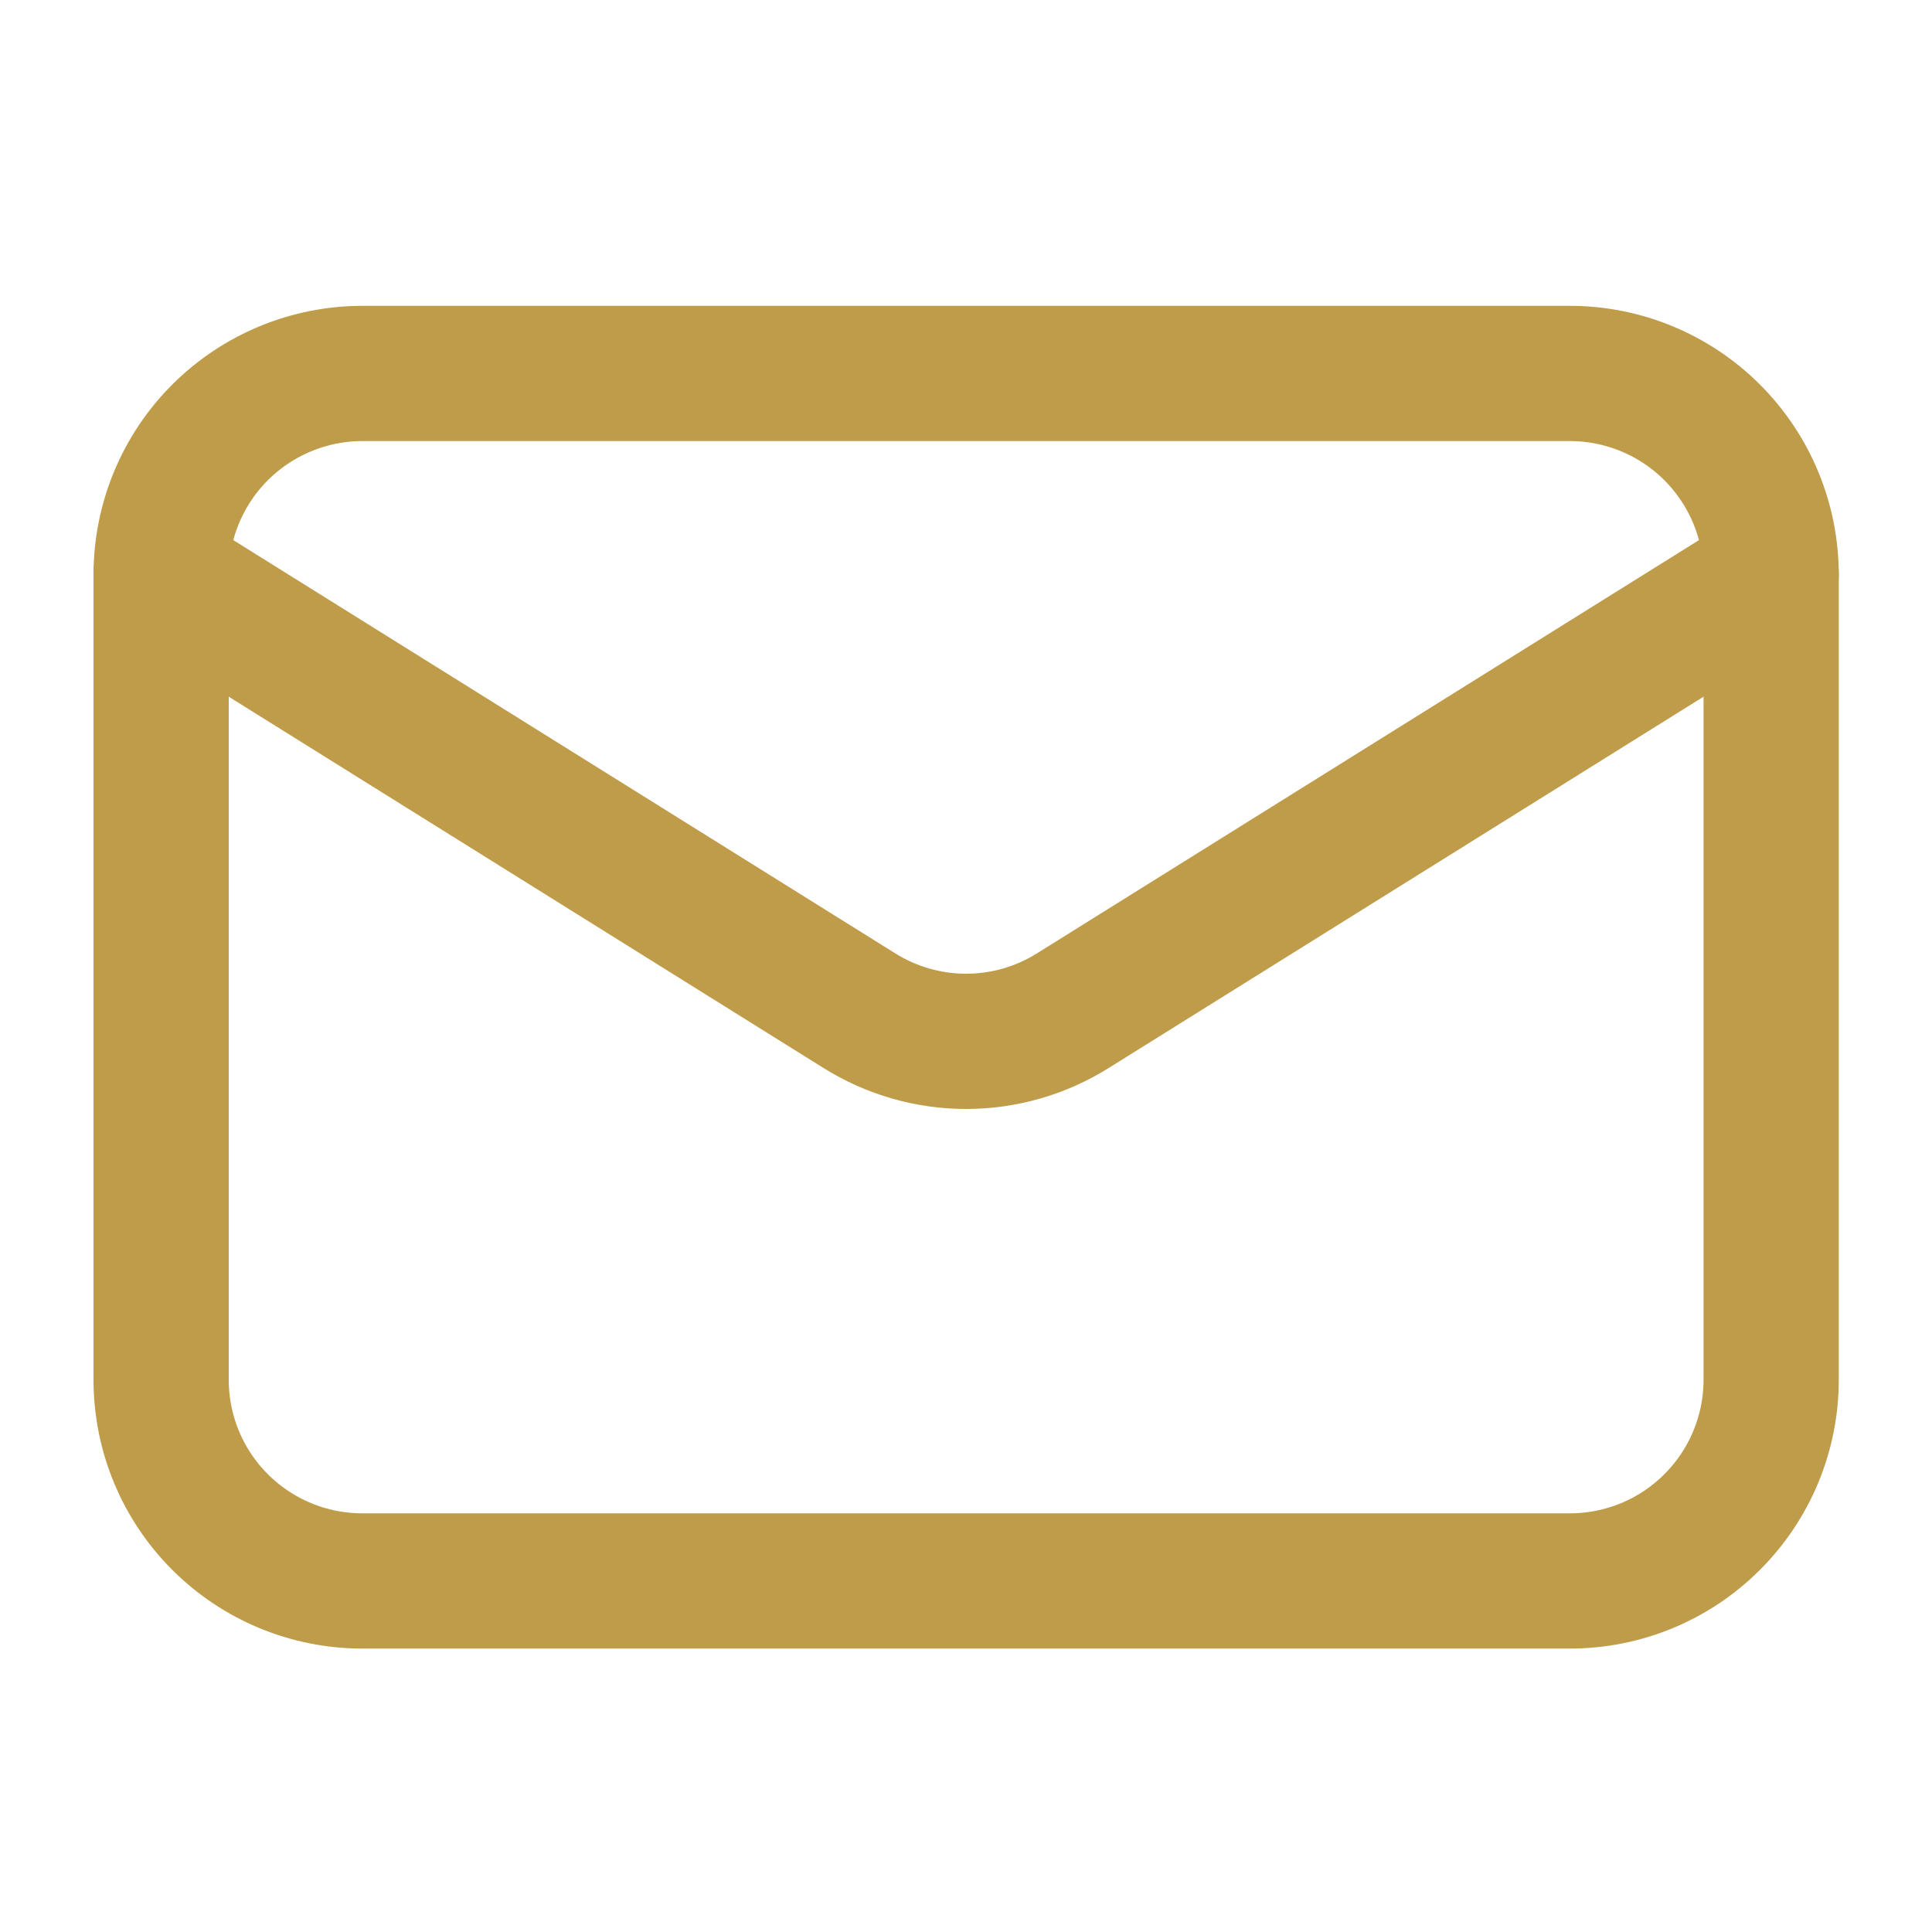
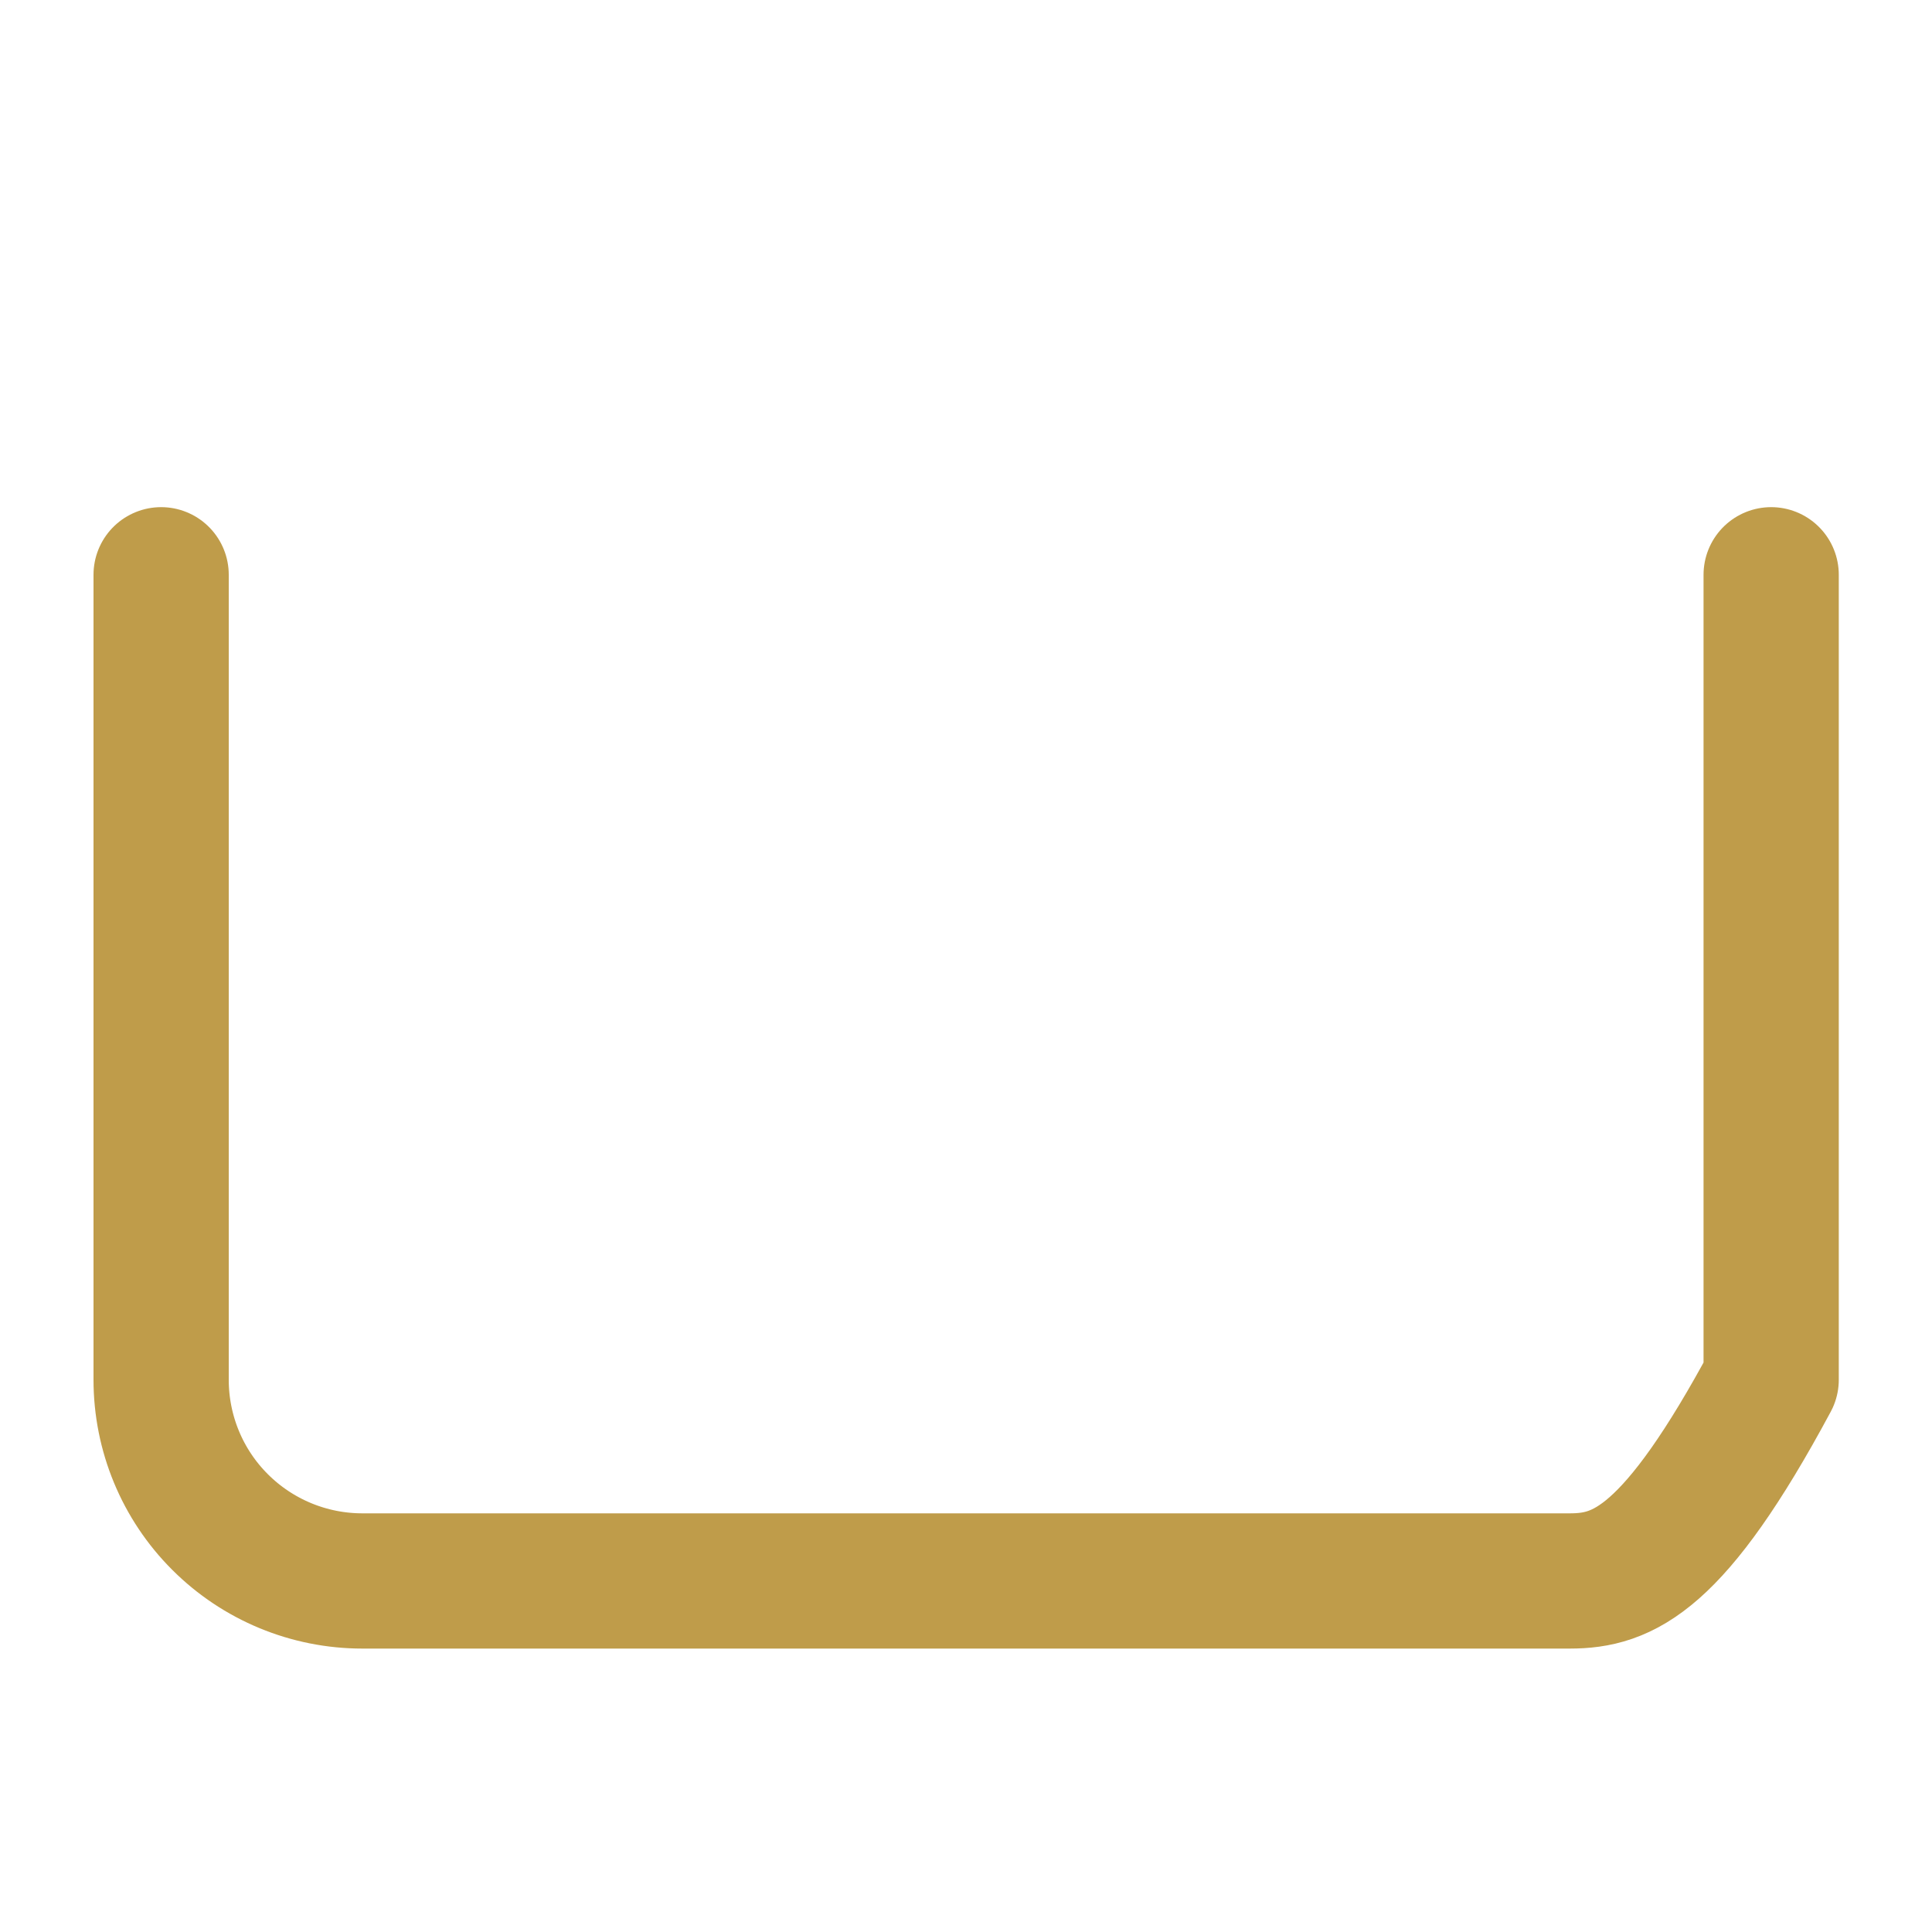
<svg xmlns="http://www.w3.org/2000/svg" width="20" height="20" viewBox="0 0 20 20" fill="none">
-   <path d="M18.335 5.95V14.283C18.335 14.836 18.115 15.366 17.724 15.756C17.334 16.147 16.804 16.366 16.251 16.366H3.751C3.199 16.366 2.669 16.147 2.278 15.756C1.887 15.366 1.668 14.836 1.668 14.283V5.95" stroke="#BF9C4A" stroke-width="1.4" stroke-linecap="round" stroke-linejoin="round" />
-   <path d="M18.335 5.95C18.335 5.397 18.115 4.867 17.724 4.476C17.334 4.086 16.804 3.866 16.251 3.866H3.751C3.199 3.866 2.669 4.086 2.278 4.476C1.887 4.867 1.668 5.397 1.668 5.95L8.897 10.463C9.228 10.67 9.611 10.78 10.001 10.78C10.392 10.78 10.774 10.67 11.105 10.463L18.335 5.95Z" stroke="#BF9C4A" stroke-width="1.4" stroke-linecap="round" stroke-linejoin="round" />
+   <path d="M18.335 5.95V14.283C17.334 16.147 16.804 16.366 16.251 16.366H3.751C3.199 16.366 2.669 16.147 2.278 15.756C1.887 15.366 1.668 14.836 1.668 14.283V5.95" stroke="#BF9C4A" stroke-width="1.4" stroke-linecap="round" stroke-linejoin="round" />
</svg>